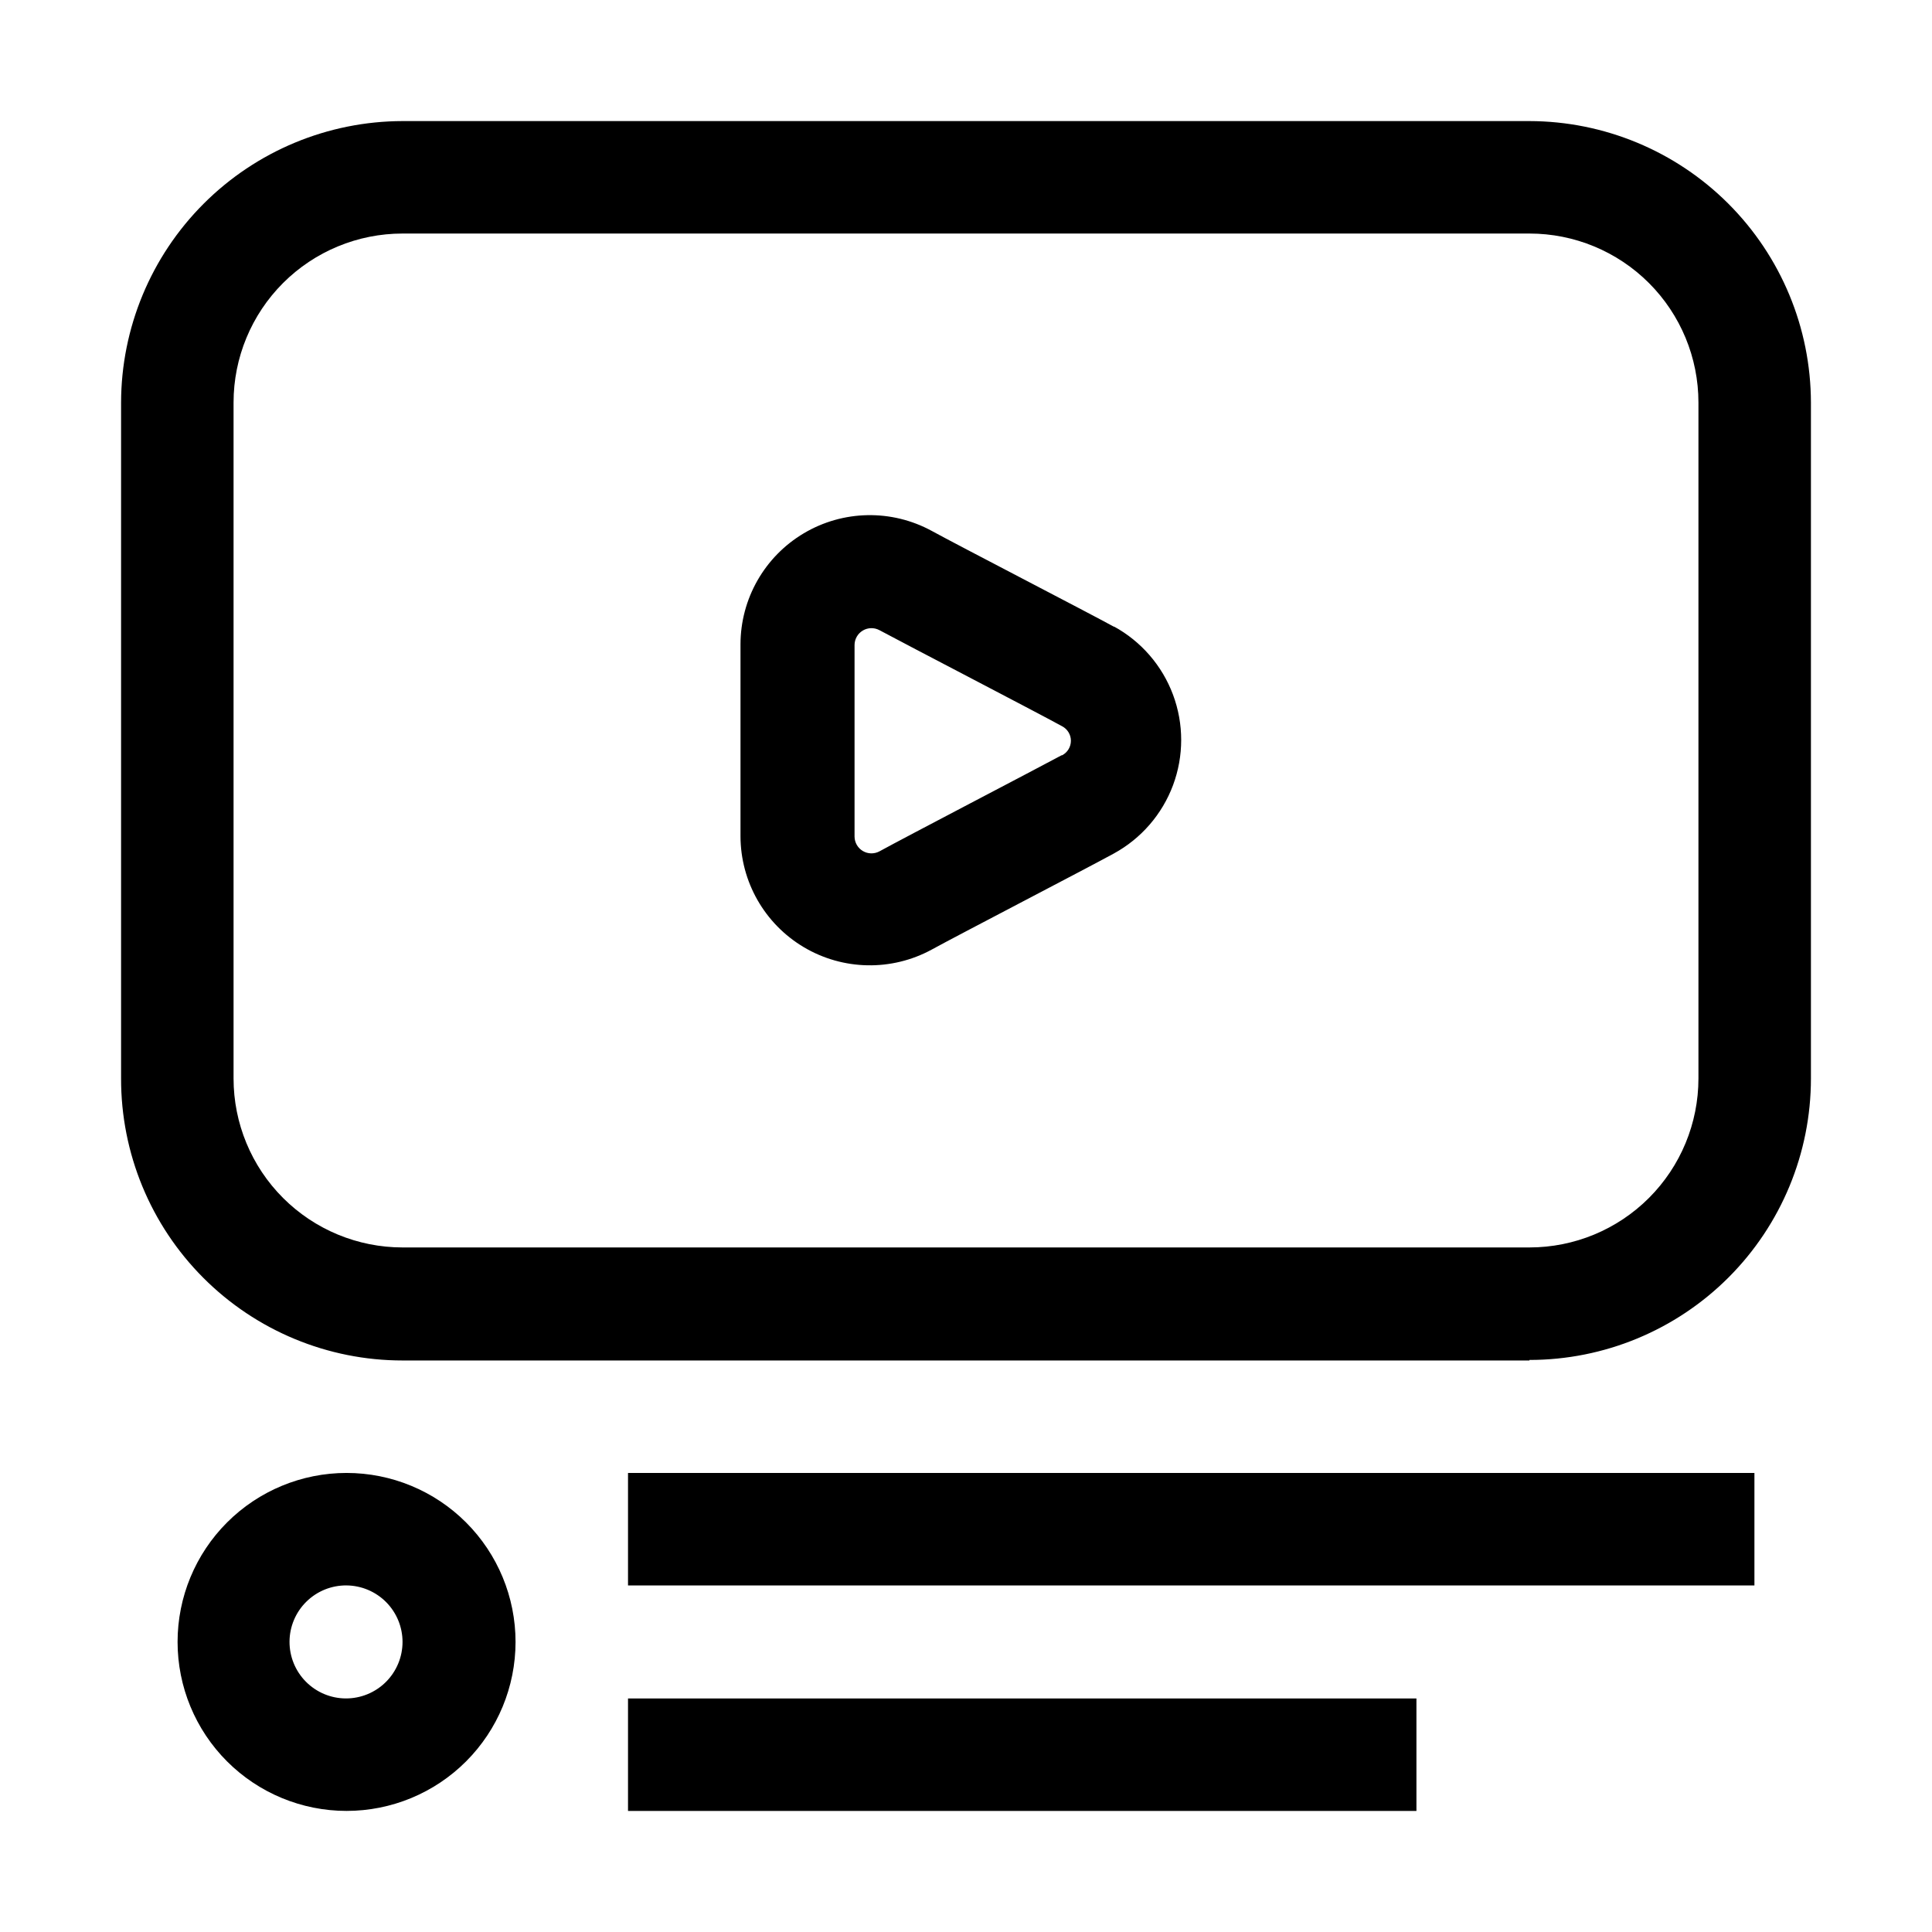
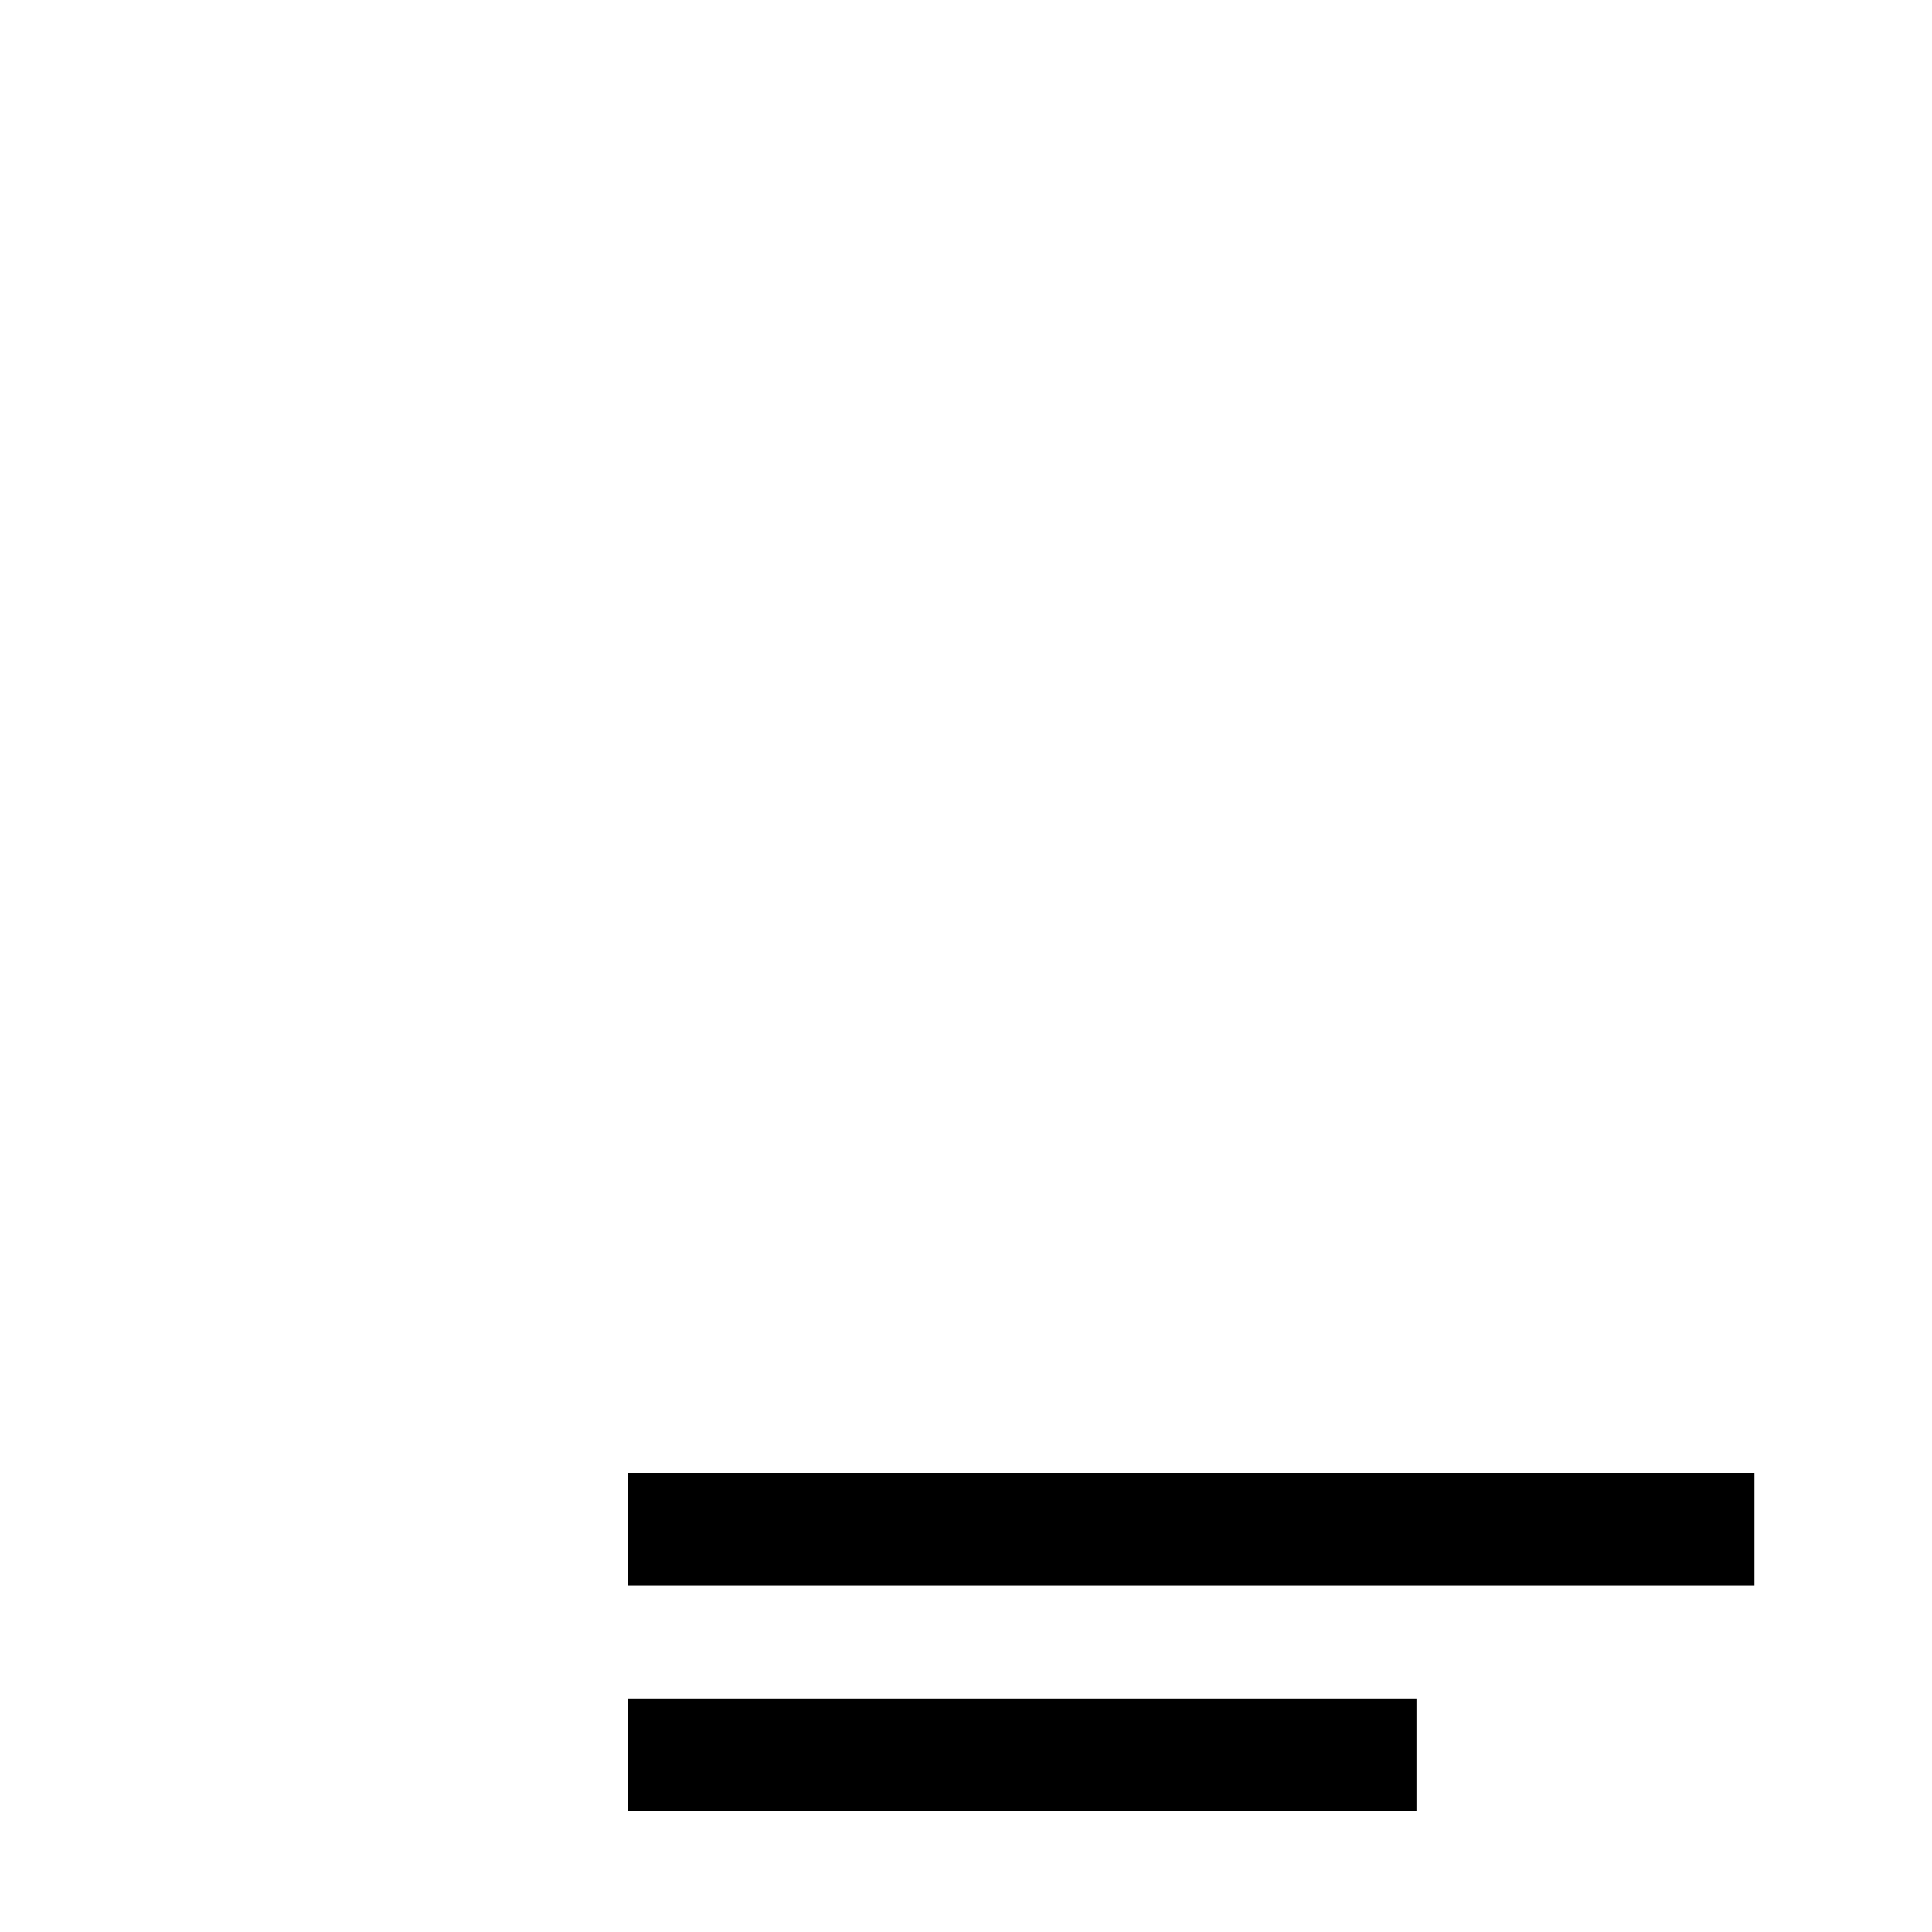
<svg xmlns="http://www.w3.org/2000/svg" fill="#000000" width="800px" height="800px" version="1.1" viewBox="144 144 512 512">
  <g>
-     <path d="m439.32 310.15c-7.418-4.059-41.285-21.551-48.422-25.469-10.617-5.773-23.492-5.527-33.883 0.645s-16.766 17.355-16.777 29.441v50.801c0.012 12.086 6.387 23.273 16.777 29.445s23.266 6.418 33.883 0.645c7.137-3.918 40.863-21.41 48.281-25.469 7.238-3.957 12.805-10.383 15.688-18.109 2.879-7.727 2.879-16.234 0-23.961-2.883-7.727-8.449-14.156-15.688-18.109zm-13.996 34.008c-7.277 3.918-41.145 21.551-48.281 25.469-1.383 0.734-3.047 0.695-4.391-0.105-1.344-0.805-2.172-2.246-2.188-3.812v-50.801c0.016-1.562 0.844-3.008 2.188-3.809 1.344-0.801 3.008-0.844 4.391-0.109 7.277 3.918 41.004 21.41 48.422 25.469 1.434 0.75 2.336 2.231 2.336 3.852 0 1.617-0.902 3.102-2.336 3.848z" />
-     <path d="m549.32 504.54h-298.64c-19.809 0-38.801-7.879-52.793-21.898-13.996-14.016-21.836-33.027-21.801-52.832v-179.13c0.039-19.773 7.91-38.723 21.891-52.703 13.98-13.98 32.93-21.852 52.703-21.891h298.64c19.773 0.039 38.723 7.91 52.707 21.891 13.98 13.98 21.848 32.93 21.887 52.703v179.13c0 19.781-7.859 38.754-21.848 52.742-13.988 13.988-32.961 21.848-52.746 21.848zm-298.64-298.65c-11.879 0-23.27 4.719-31.668 13.117-8.398 8.398-13.117 19.789-13.117 31.668v179.13c0 11.875 4.719 23.266 13.117 31.664 8.398 8.398 19.789 13.117 31.668 13.117h298.64c11.879 0 23.27-4.719 31.668-13.117 8.398-8.398 13.117-19.789 13.117-31.664v-179.13c0-11.879-4.719-23.27-13.117-31.668-8.398-8.398-19.789-13.117-31.668-13.117z" />
    <path d="m310.43 534.35h298.51v29.809h-298.51z" />
    <path d="m310.43 594.11h208.94v29.809h-208.94z" />
-     <path d="m235.84 623.91c-11.875 0-23.266-4.719-31.664-13.117-8.398-8.398-13.117-19.789-13.117-31.668 0-11.875 4.719-23.266 13.117-31.664 8.398-8.398 19.789-13.117 31.664-13.117 11.879 0 23.27 4.719 31.668 13.117 8.398 8.398 13.117 19.789 13.117 31.664 0 11.879-4.719 23.27-13.117 31.668-8.398 8.398-19.789 13.117-31.668 13.117zm0-59.758c-3.981-0.035-7.809 1.512-10.645 4.305-2.836 2.789-4.445 6.598-4.469 10.574-0.023 3.981 1.535 7.805 4.336 10.633s6.613 4.426 10.59 4.438c3.981 0.012 7.801-1.562 10.621-4.371 2.816-2.809 4.402-6.625 4.402-10.605 0-3.945-1.559-7.734-4.336-10.539-2.777-2.801-6.551-4.398-10.5-4.434z" />
  </g>
</svg>